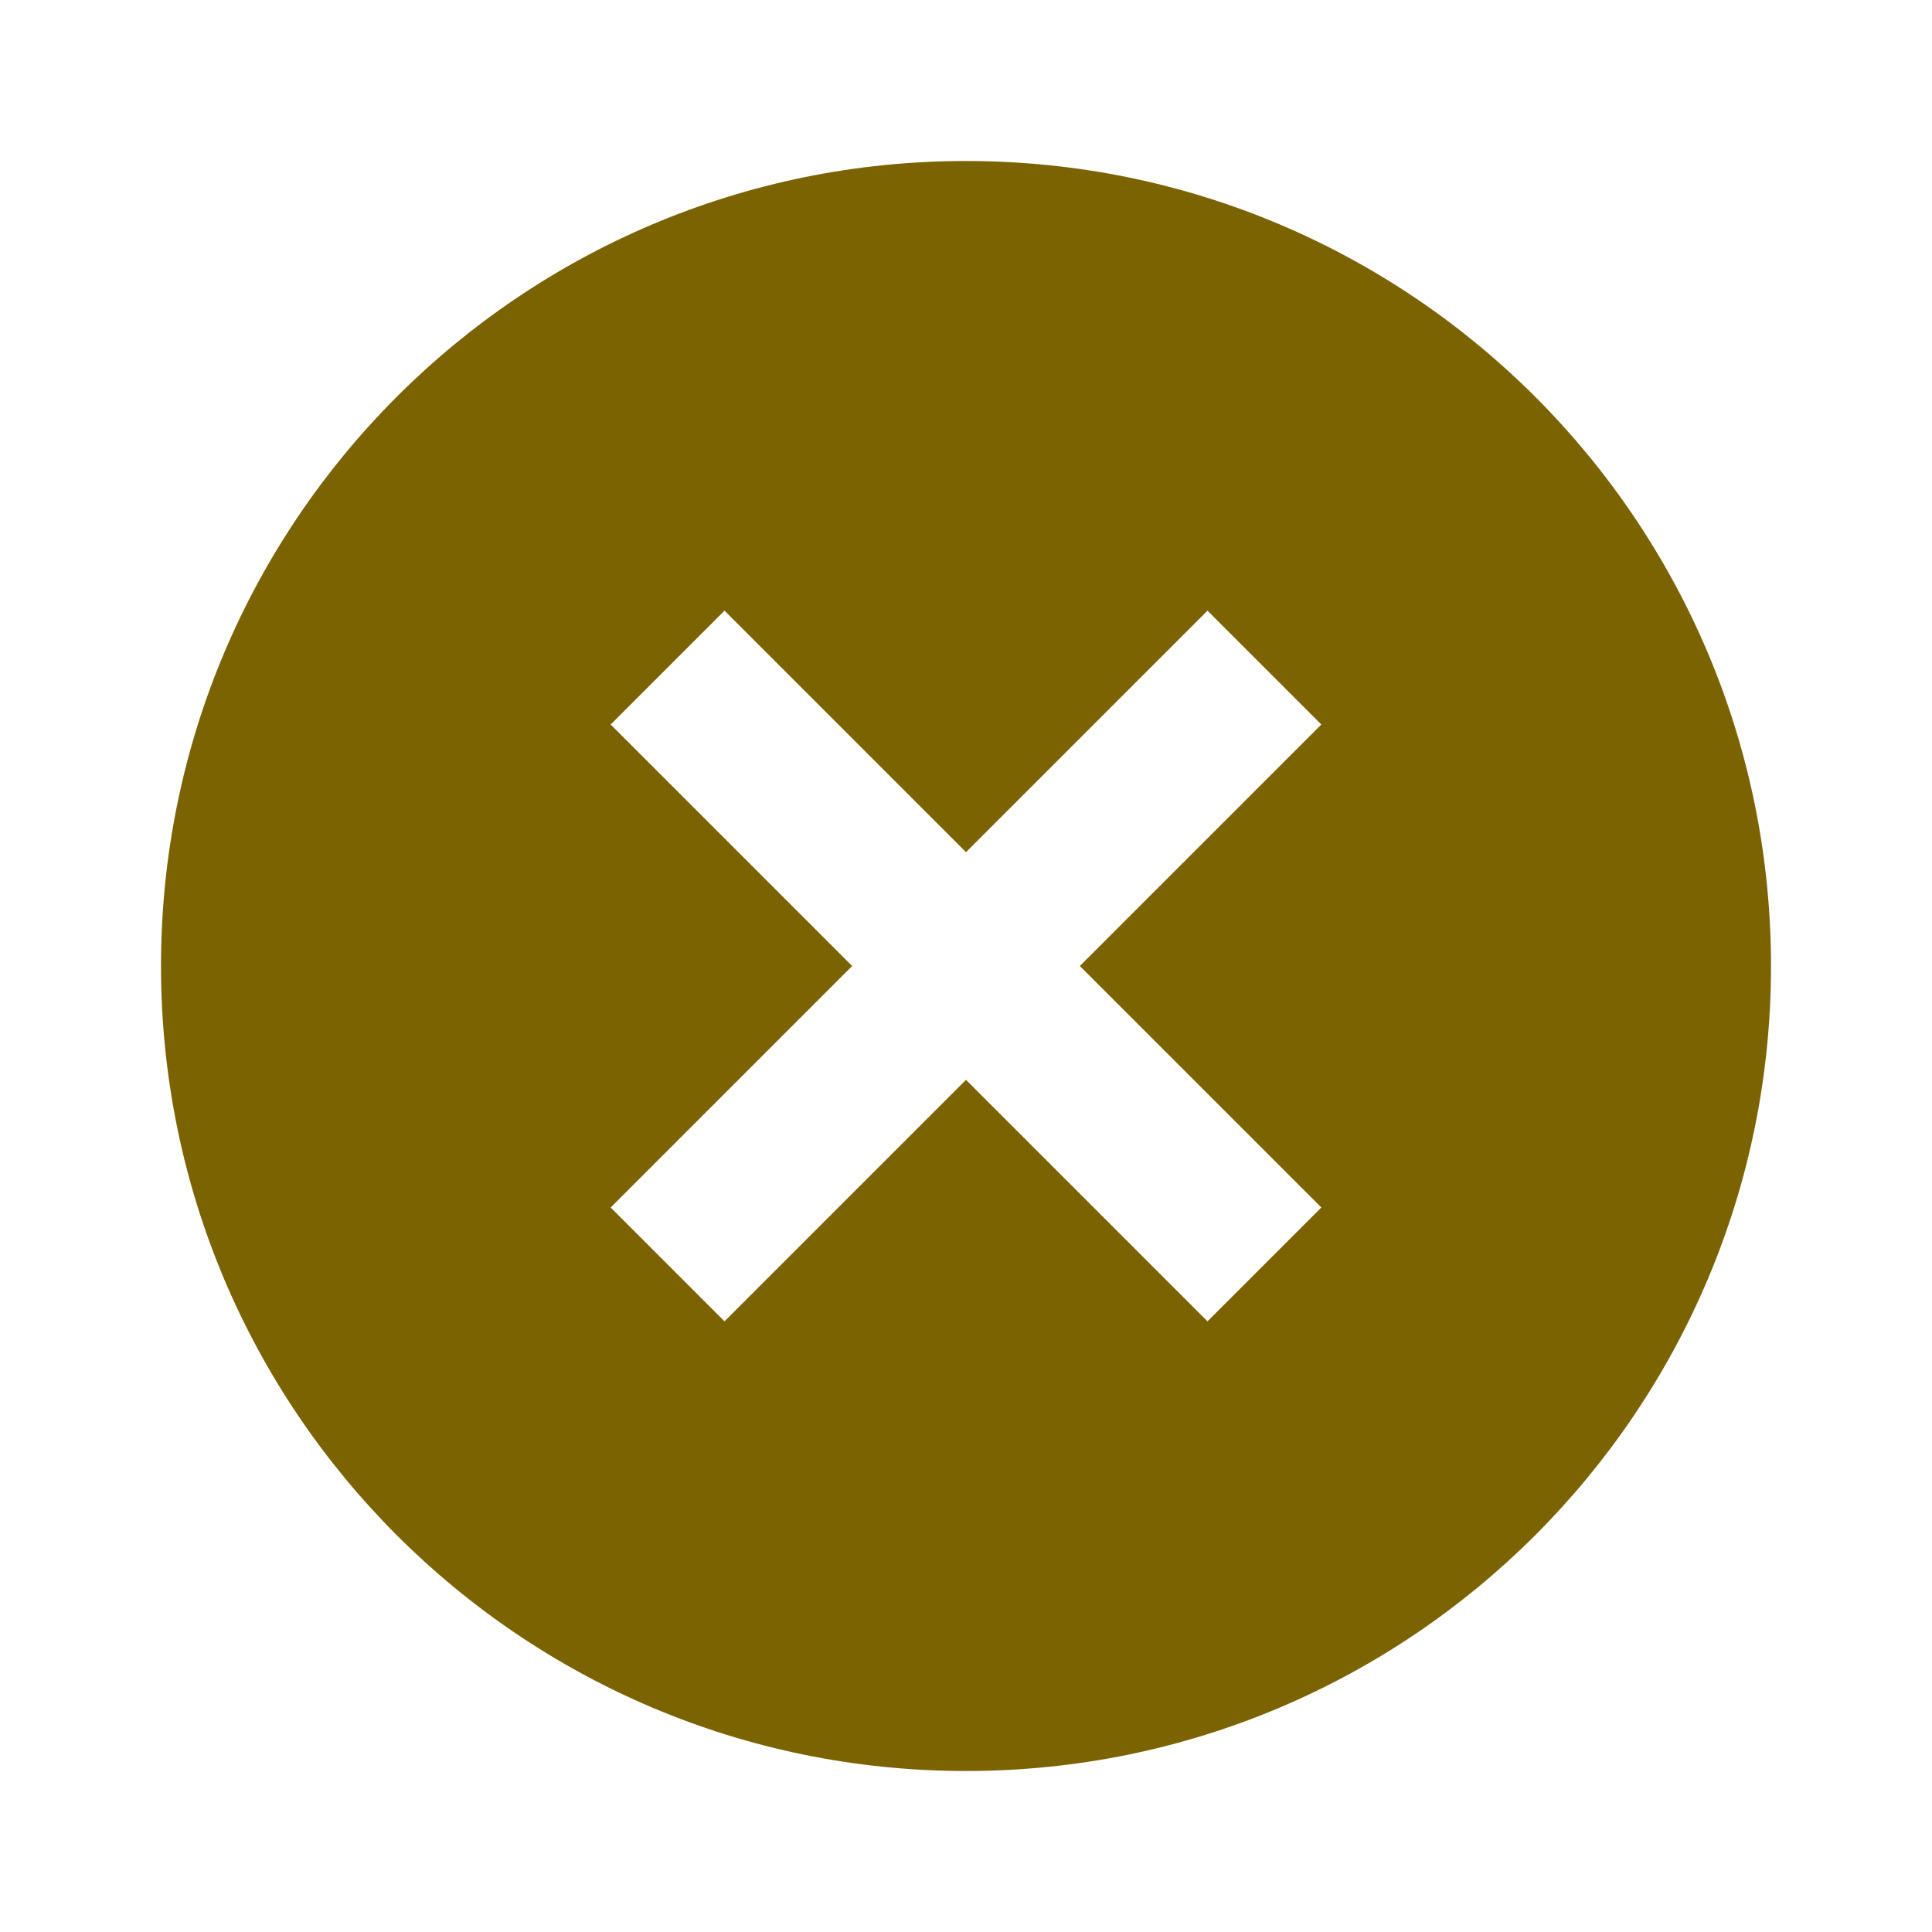
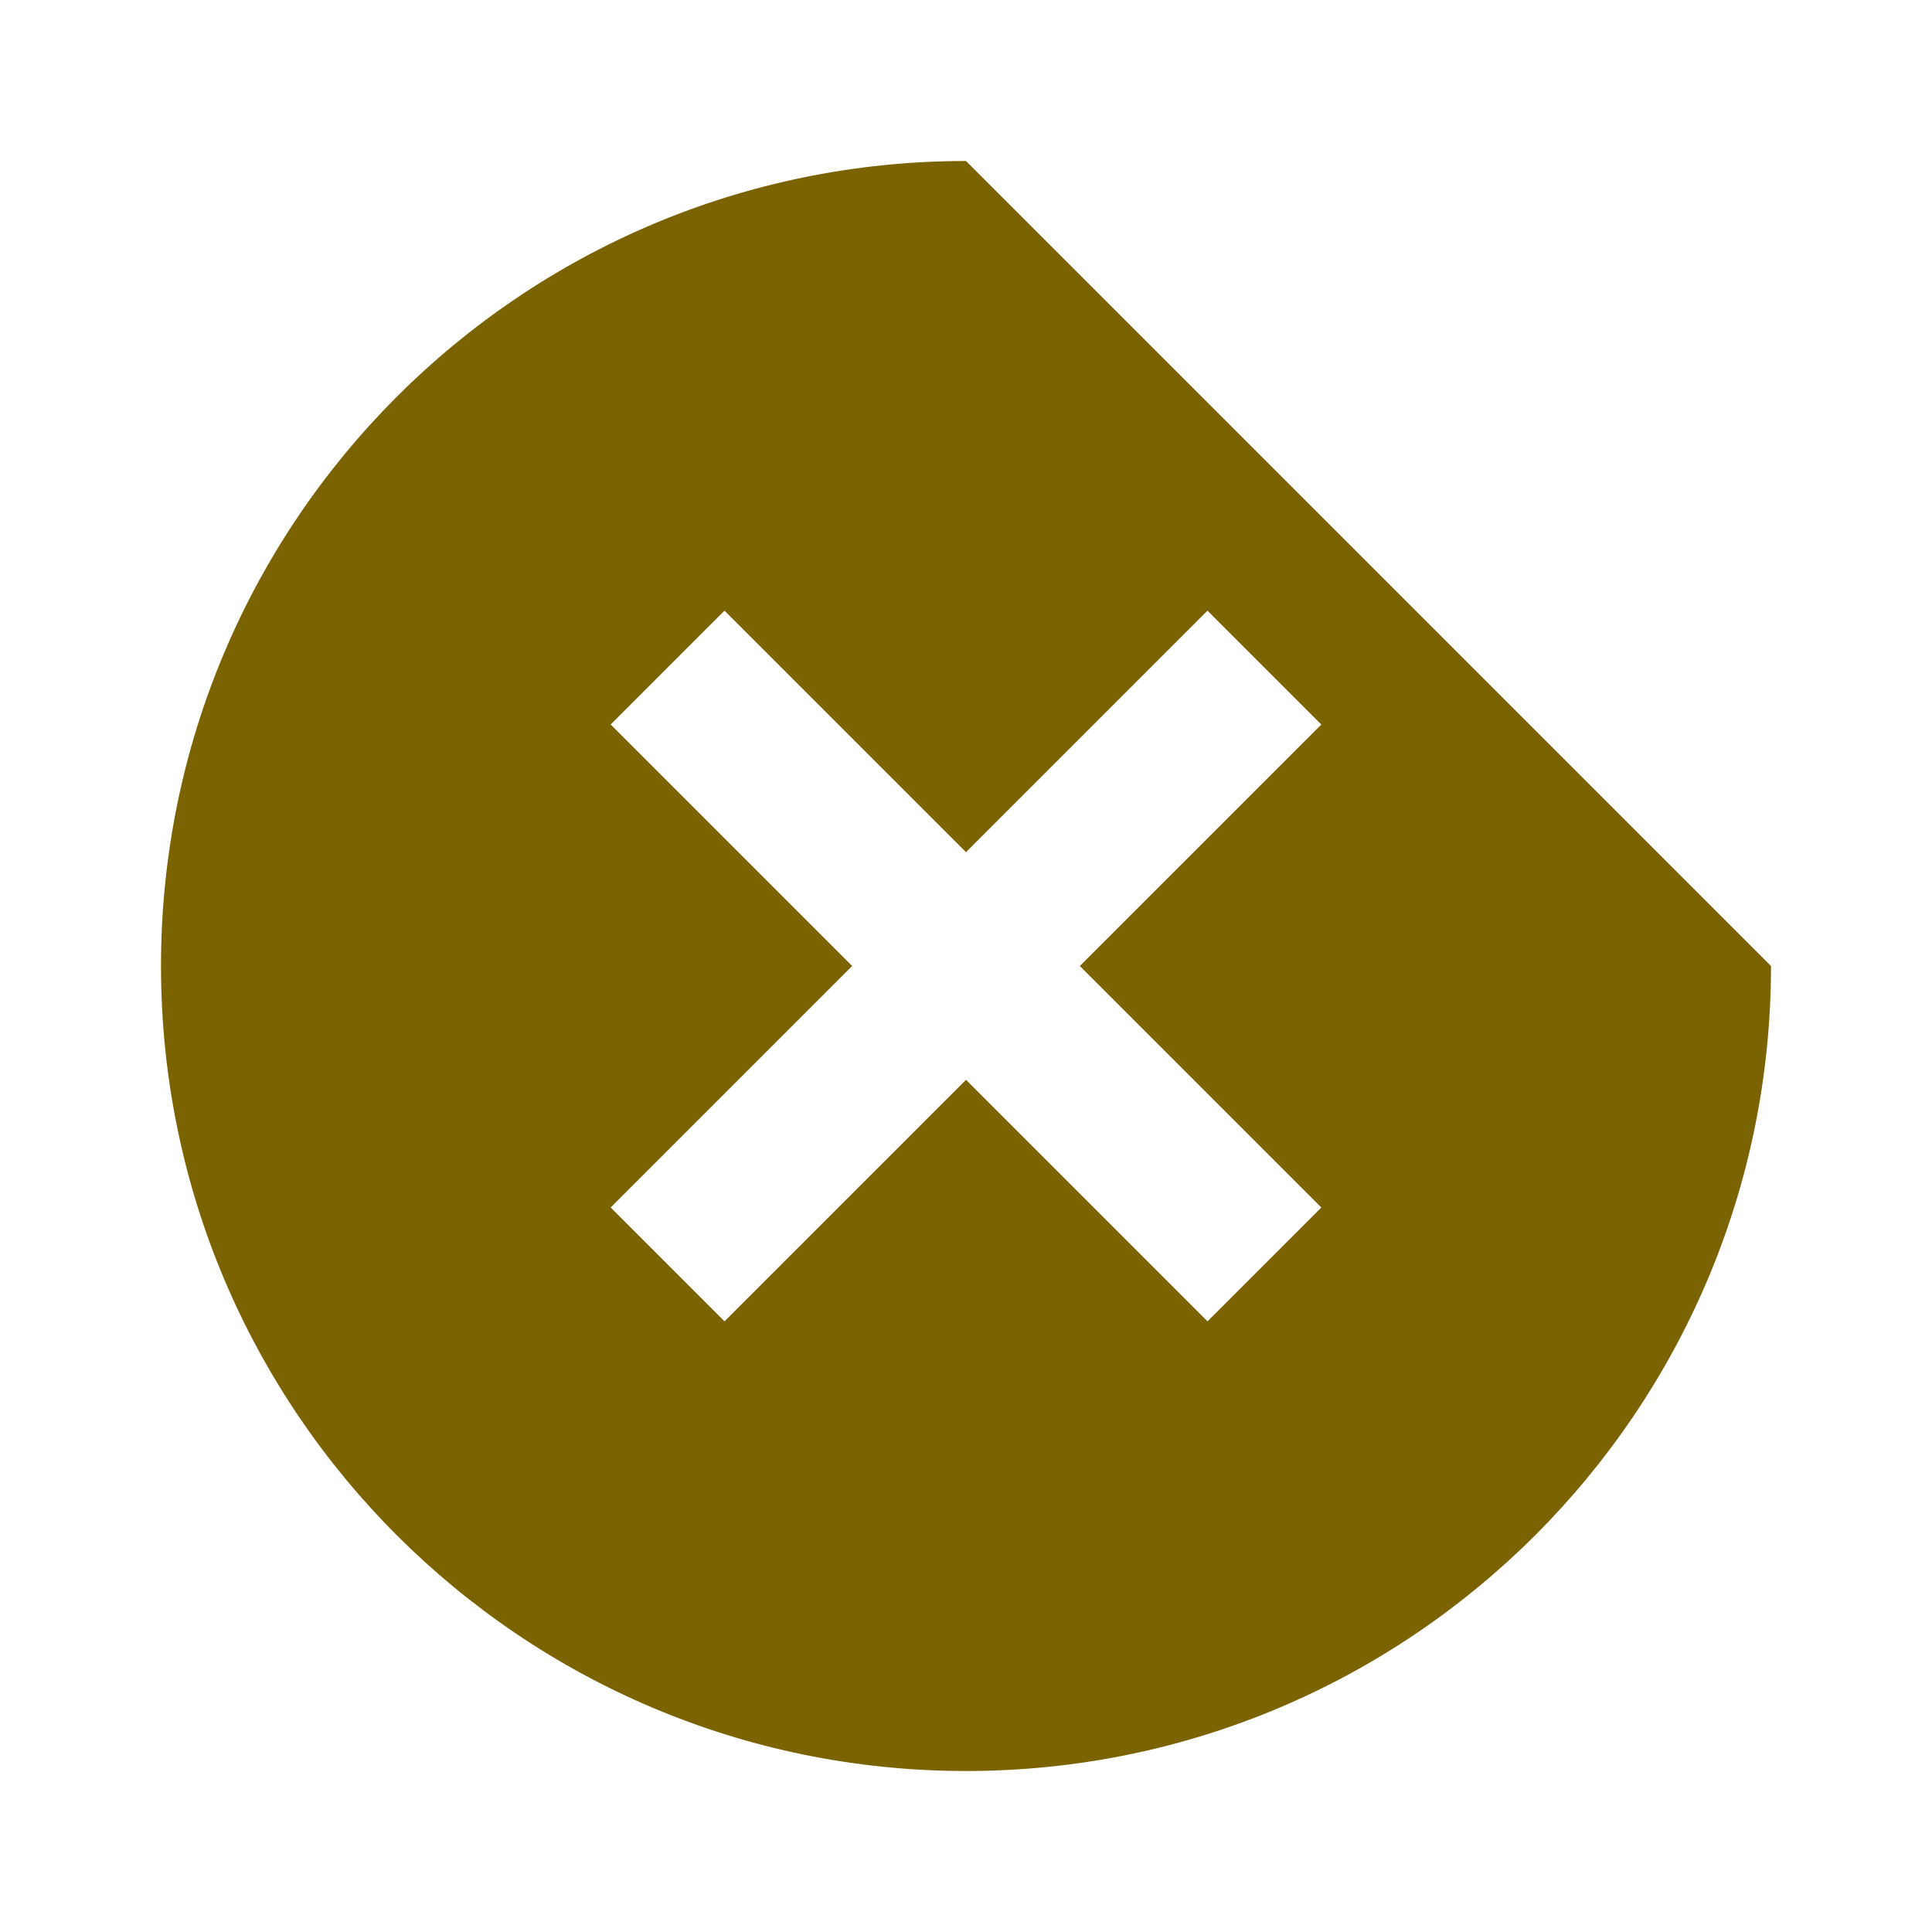
<svg xmlns="http://www.w3.org/2000/svg" width="24" height="24" viewBox="0 0 24 24" fill="none">
-   <path fill-rule="evenodd" clip-rule="evenodd" d="M22 12C22 17.523 17.523 22 12 22C6.477 22 2 17.523 2 12C2 6.477 6.477 2 12 2C17.523 2 22 6.477 22 12ZM9.707 8.293L9 7.586L7.586 9L8.293 9.707L10.586 12L8.293 14.293L7.586 15L9 16.414L9.707 15.707L12 13.414L14.293 15.707L15 16.414L16.414 15L15.707 14.293L13.414 12L15.707 9.707L16.414 9L15 7.586L14.293 8.293L12 10.586L9.707 8.293Z" fill="#7B6302" />
+   <path fill-rule="evenodd" clip-rule="evenodd" d="M22 12C22 17.523 17.523 22 12 22C6.477 22 2 17.523 2 12C2 6.477 6.477 2 12 2ZM9.707 8.293L9 7.586L7.586 9L8.293 9.707L10.586 12L8.293 14.293L7.586 15L9 16.414L9.707 15.707L12 13.414L14.293 15.707L15 16.414L16.414 15L15.707 14.293L13.414 12L15.707 9.707L16.414 9L15 7.586L14.293 8.293L12 10.586L9.707 8.293Z" fill="#7B6302" />
</svg>